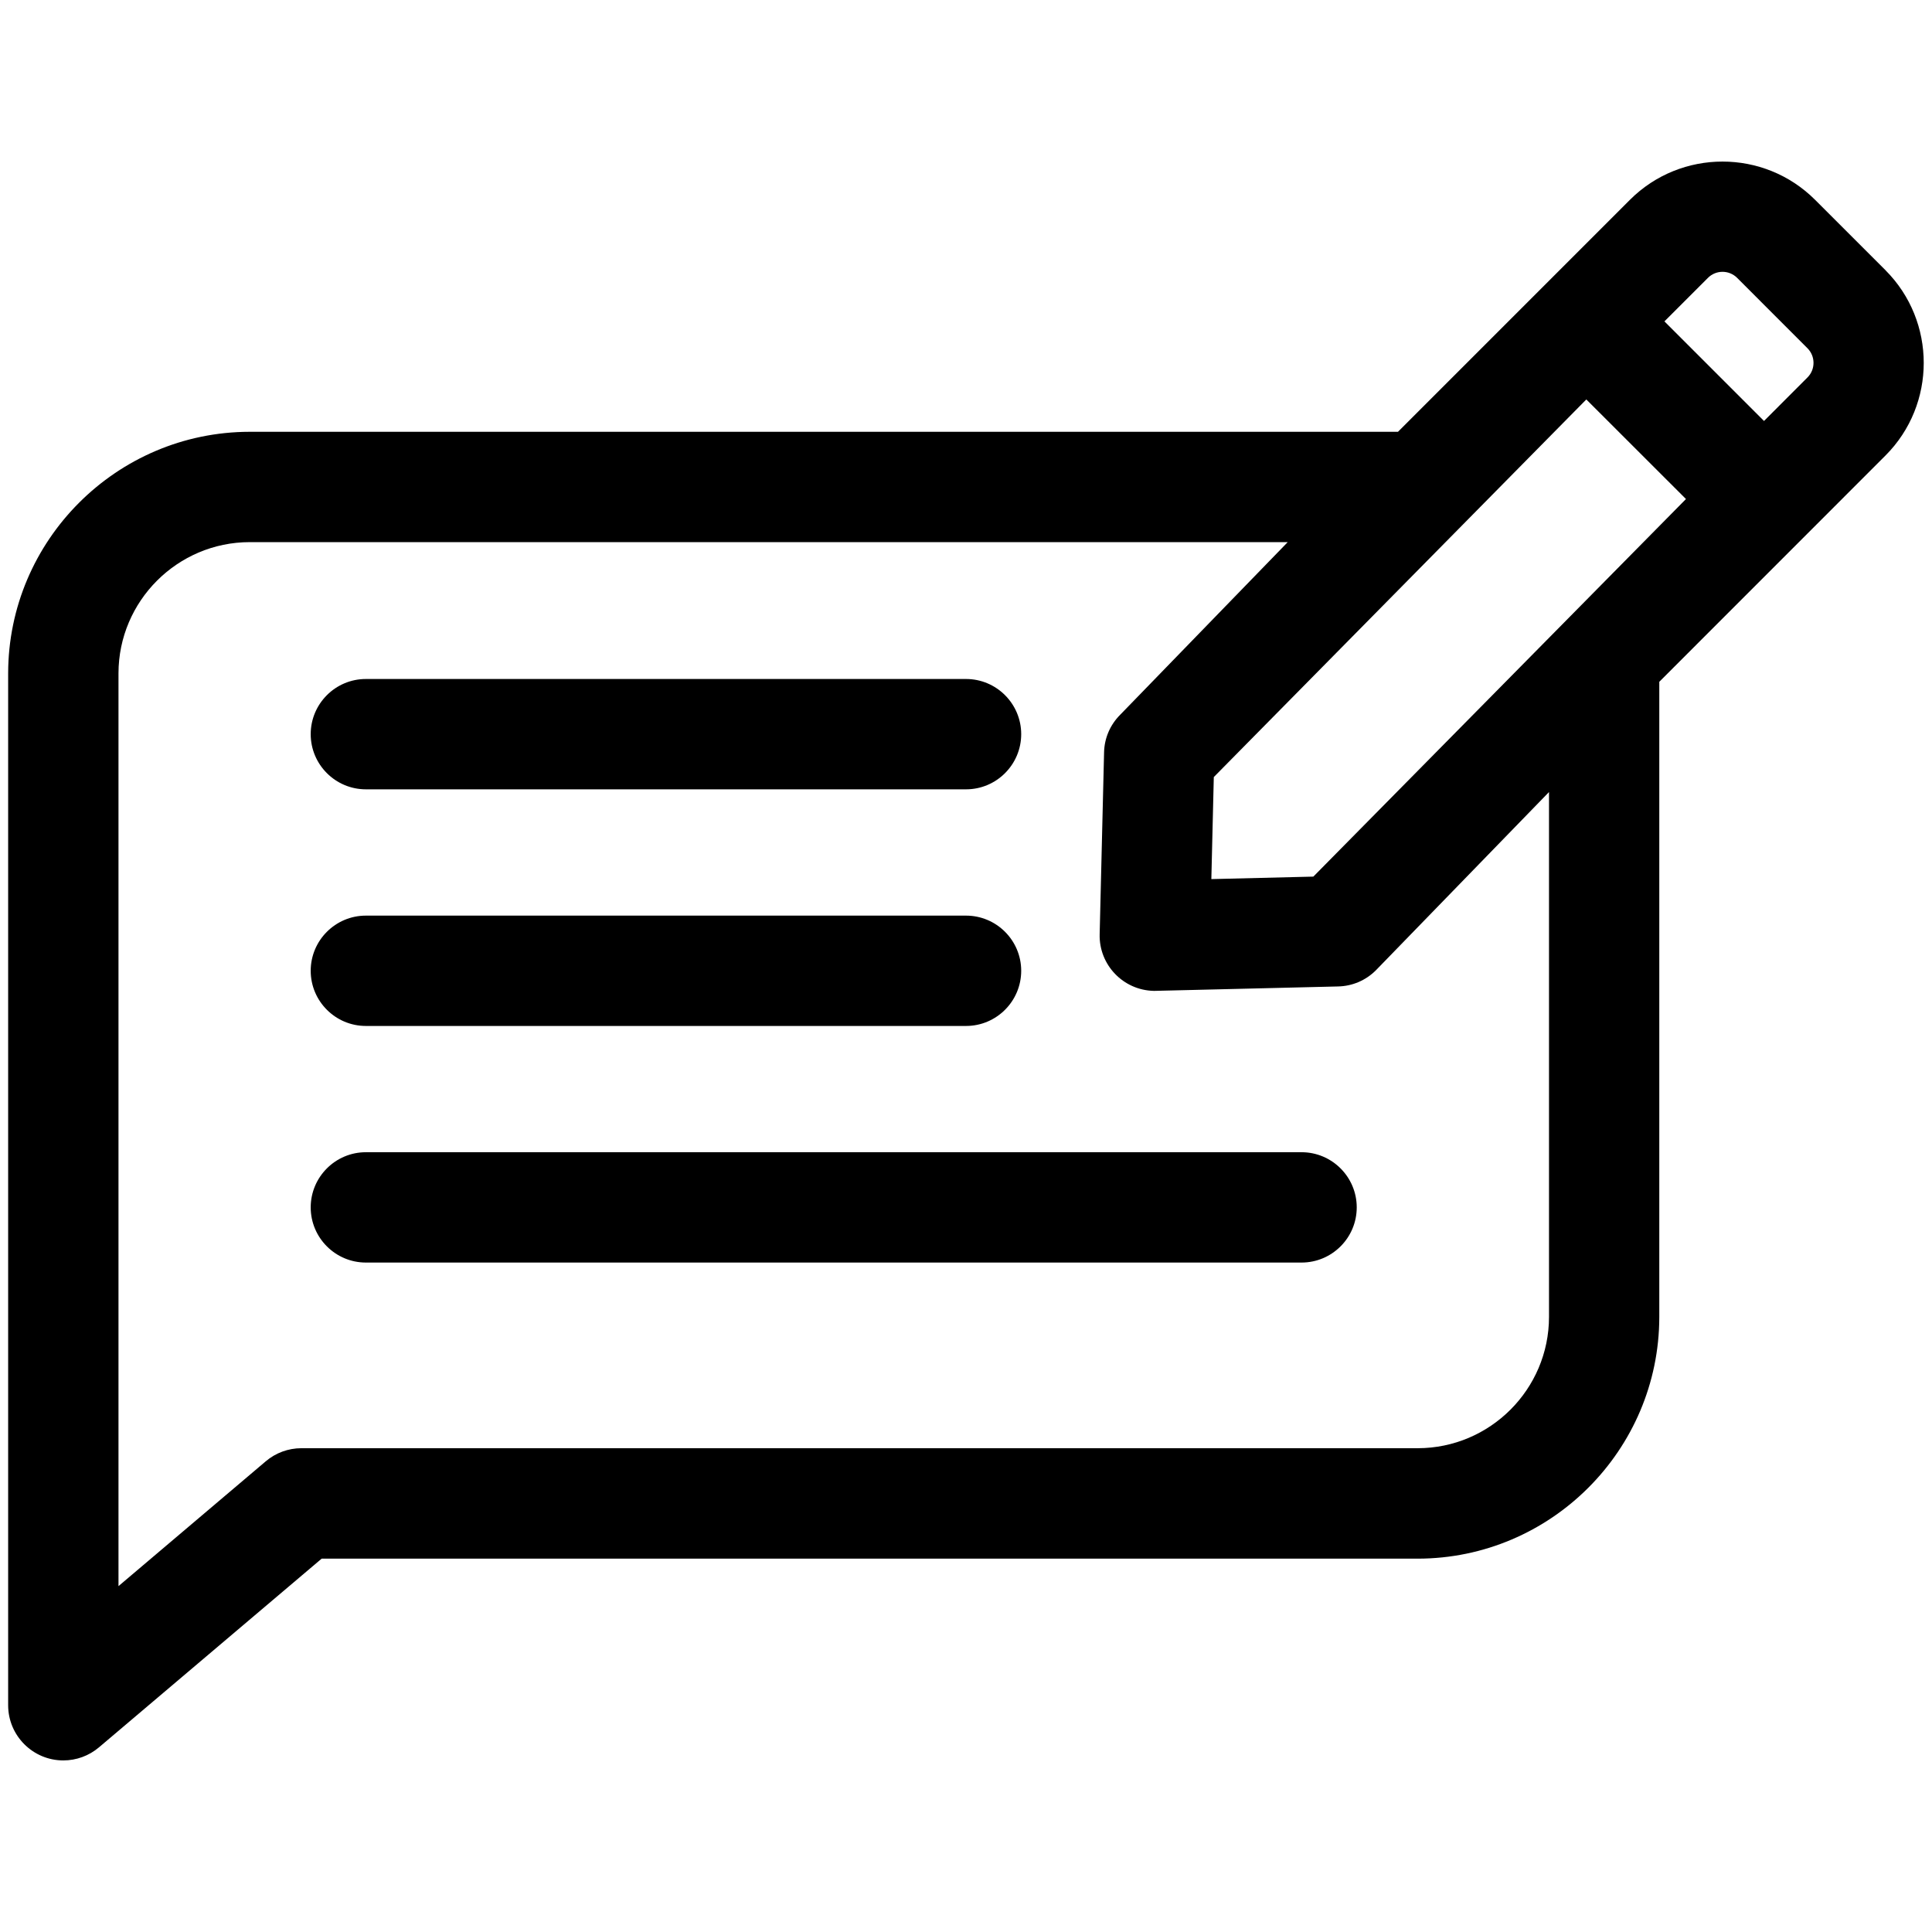
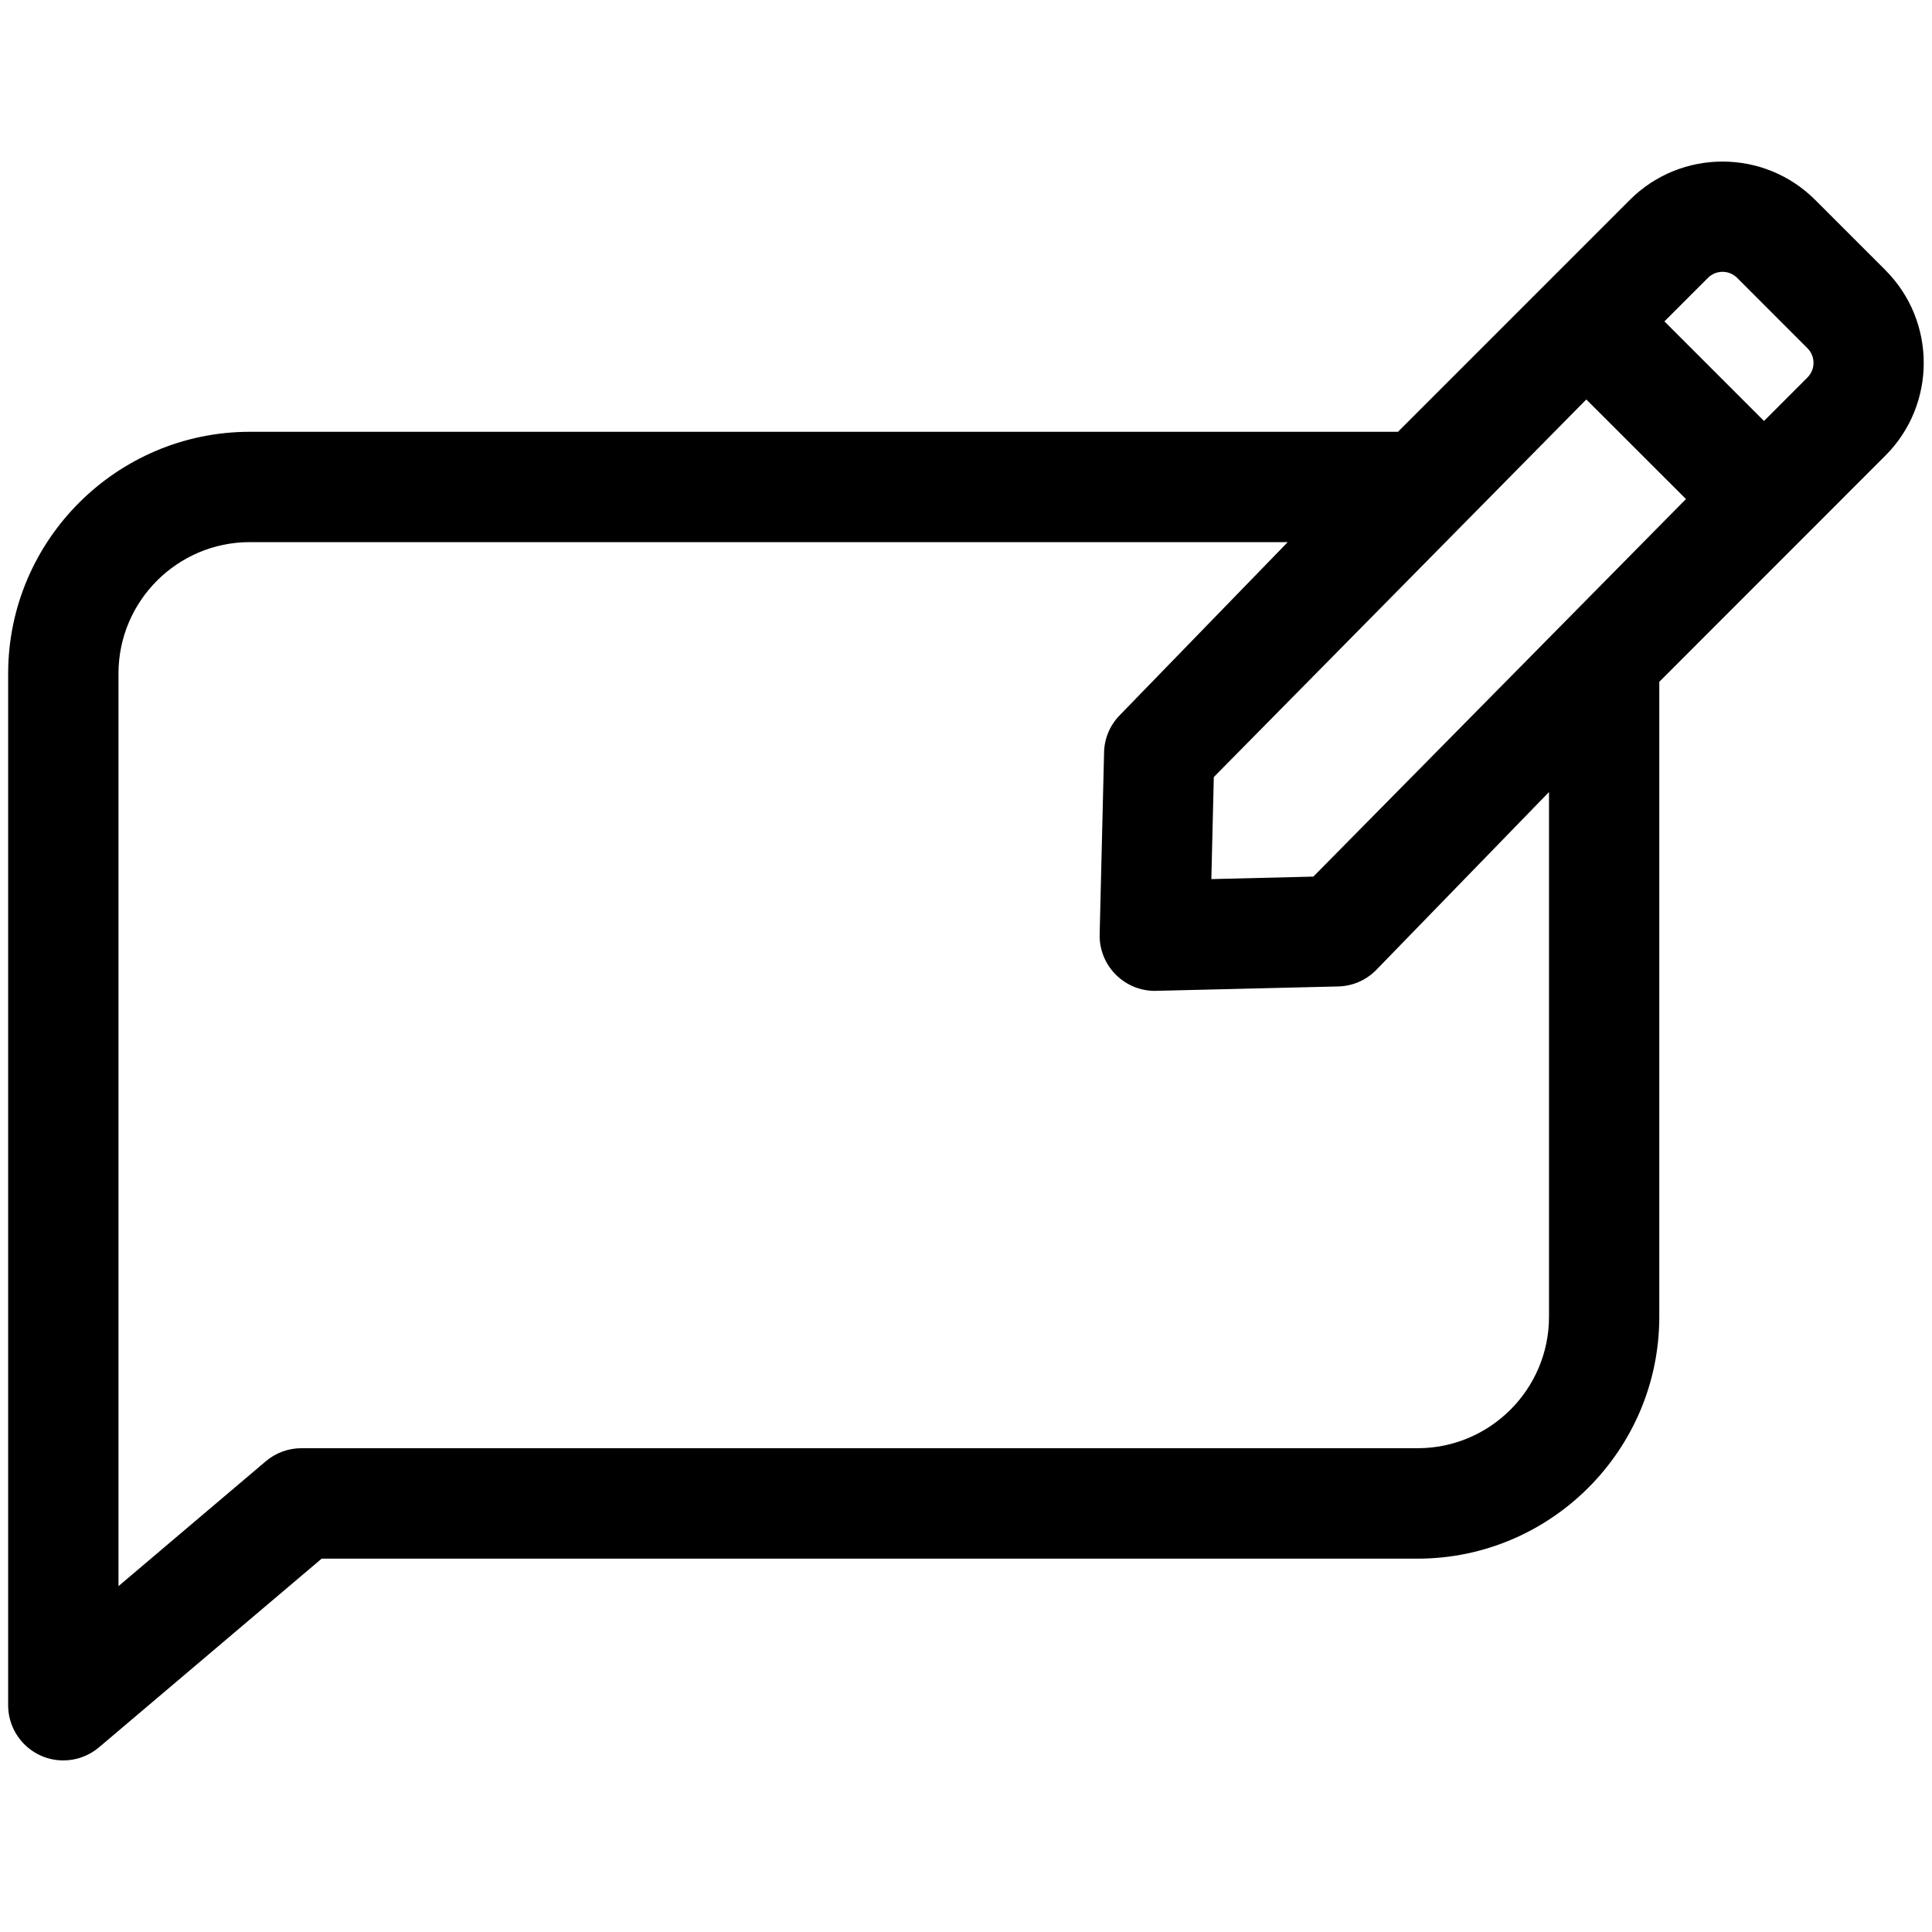
<svg xmlns="http://www.w3.org/2000/svg" id="Layer_1" viewBox="0 0 512 512">
  <path d="M499.7,71.63l-18.69-18.68c-13.52-13.51-35.53-13.51-49.06,0l-61.47,61.48H66.16c-35.25.04-63.96,28.75-64,64.01v273.47c0,8.06,6.56,14.62,14.62,14.62h0c3.46,0,6.81-1.23,9.44-3.46l59.02-50.01h290.48c35.25-.04,63.96-28.75,64.01-64.01v-168.37l59.97-59.99c13.48-13.52,13.48-35.52,0-49.05ZM469.96,109.08l-2.48,2.48-26.39-26.39,11.54-11.54c2.13-2.13,5.6-2.12,7.72,0l18.66,18.67c2.12,2.13,2.12,5.6,0,7.72l-9.06,9.07h0ZM296.86,189.42c-2.67,2.67-4.19,6.21-4.27,9.98l-1.17,48.22c-.19,8.06,6.21,14.78,14.31,14.97h.31s48.55-1.17,48.55-1.17c3.79-.08,7.35-1.6,10.03-4.28l45.88-47.24v139.12c-.02,19.15-15.63,34.75-34.77,34.77H79.88c-3.46,0-6.82,1.23-9.45,3.47l-39.03,33.08v-241.9c.02-19.15,15.62-34.75,34.77-34.77h275.09l-44.4,45.75ZM321.02,232.96l.65-27.03,98.72-100.07,26.41,26.39-98.75,100.06-27.03.66Z" />
-   <path d="M96.96,271.89h159.05c8.06,0,14.62-6.56,14.62-14.62s-6.56-14.62-14.62-14.62H96.96c-8.06,0-14.62,6.56-14.62,14.62s6.56,14.62,14.62,14.62Z" />
-   <path d="M96.96,209.18h159.05c8.06,0,14.62-6.56,14.62-14.62s-6.56-14.62-14.62-14.62H96.96c-8.06,0-14.62,6.56-14.62,14.62s6.56,14.62,14.62,14.62Z" />
-   <path d="M96.96,334.59h247.97c8.06,0,14.62-6.56,14.62-14.62s-6.56-14.62-14.62-14.62H96.96c-8.06,0-14.62,6.56-14.62,14.62s6.56,14.62,14.62,14.62Z" />
</svg>